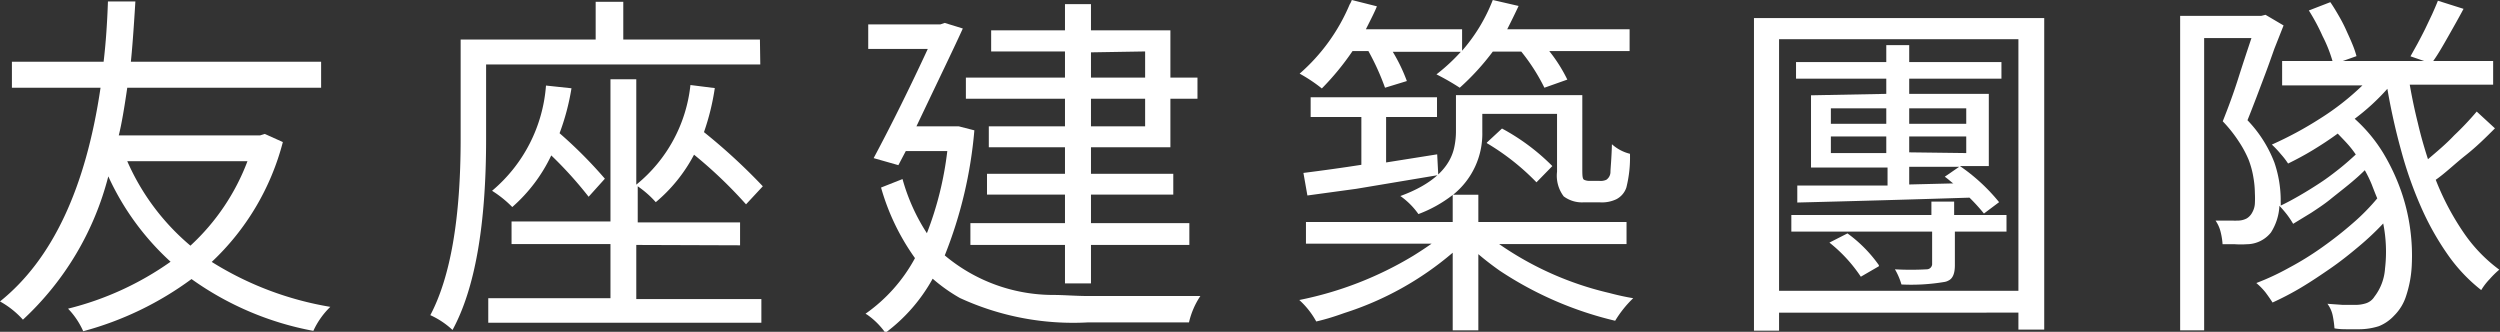
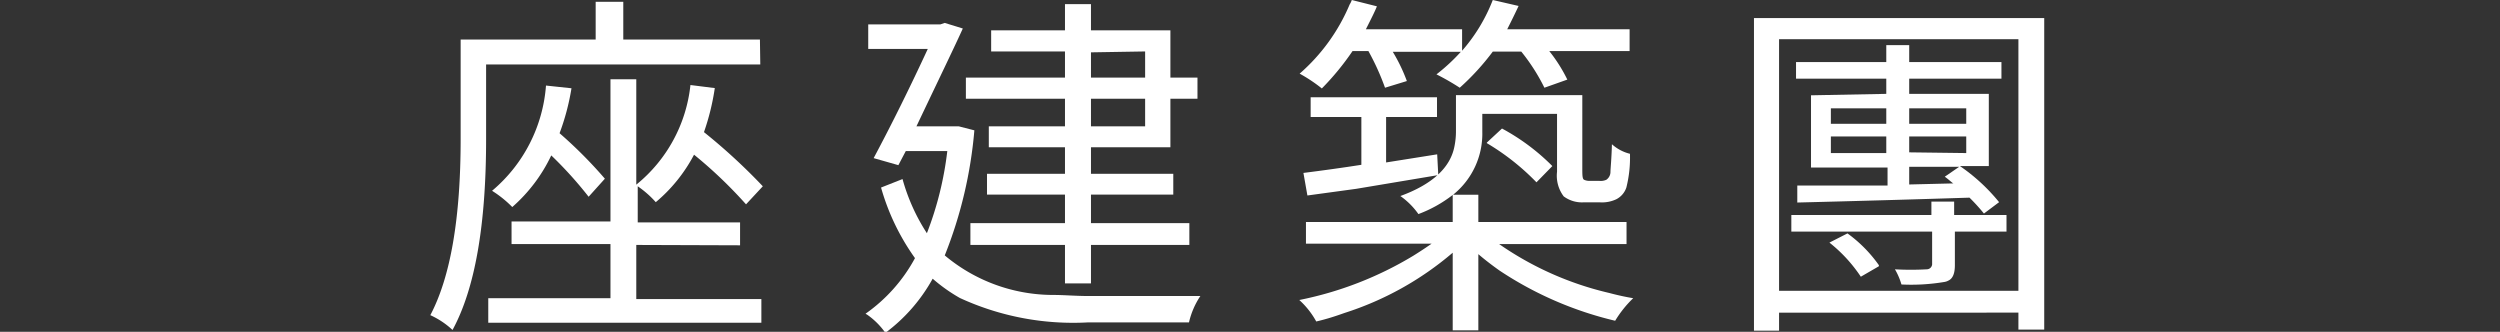
<svg xmlns="http://www.w3.org/2000/svg" id="圖層_1" data-name="圖層 1" viewBox="0 0 138.5 18.38">
  <rect x="0" y="0" width="138.5" height="18.38" fill="#333333" stroke="none" />
  <defs>
    <style>.cls-1{fill:#fff;}</style>
  </defs>
-   <path class="cls-1" d="M14.67,7.42l1,.45a13.89,13.89,0,0,1-3.94,6.64A17.9,17.9,0,0,0,18.3,17a4.38,4.38,0,0,0-.94,1.33,16.91,16.91,0,0,1-6.75-2.87,17.94,17.94,0,0,1-6,2.89,4.31,4.31,0,0,0-.84-1.25,16.82,16.82,0,0,0,5.68-2.6A14.59,14.59,0,0,1,6,9.77a16.34,16.34,0,0,1-4.73,7.94A4.88,4.88,0,0,0,0,16.7Q4.34,13.22,5.57,4.86H.66V3.42H5.74c.12-1,.2-2.14.24-3.34H7.5c-.1,1.67-.19,2.78-.25,3.34H17.79V4.86H7.05c-.16,1.1-.31,2-.47,2.64h7.83Zm-1,1.51H7.05a12.82,12.82,0,0,0,3.5,4.68A12.22,12.22,0,0,0,13.71,8.93Z" />
  <path class="cls-1" d="M42.12,3.57H26.93V7.71q0,7.16-1.86,10.57a4.55,4.55,0,0,0-1.23-.82c1.12-2.12,1.68-5.38,1.68-9.76V2.19H33V.1h1.53V2.19h7.57Zm-6.87,10v3h6.93v1.31H27.05V16.52h6.77v-3H28.34V12.27h5.48V4.39h1.43v5.84a8.21,8.21,0,0,0,3-5.52l1.35.17A13.26,13.26,0,0,1,39,7.32a32.52,32.52,0,0,1,3.26,3l-.93,1a24.89,24.89,0,0,0-2.88-2.75,8.69,8.69,0,0,1-2.12,2.63,5.47,5.47,0,0,0-1-.88v2H41v1.27Zm-5-8.83,1.41.15A12.91,12.91,0,0,1,31,7.38,24.62,24.62,0,0,1,33.51,9.9l-.9,1a21.73,21.73,0,0,0-2.07-2.29,8.82,8.82,0,0,1-2.16,2.86,6.14,6.14,0,0,0-1.12-.9A8.43,8.43,0,0,0,30.25,4.71Z" />
  <path class="cls-1" d="M53.12,7l.86.22a24.17,24.17,0,0,1-1.64,6.93,9.35,9.35,0,0,0,6,2.19c.6,0,1.26.06,2,.06q5.1,0,6.16,0a4.4,4.4,0,0,0-.63,1.46H60.29a15,15,0,0,1-7.11-1.35,9.12,9.12,0,0,1-1.51-1.07,9.38,9.38,0,0,1-2.62,3,4.1,4.1,0,0,0-1-1l-.1-.06a8.94,8.94,0,0,0,2.74-3.08,12.61,12.61,0,0,1-1.88-3.91L50,9.92a10.75,10.75,0,0,0,1.35,3,18.45,18.45,0,0,0,1.13-4.55h-2.3l-.41.78-1.37-.39q1.49-2.79,3-6.05H48.1V1.35h4l.24-.08,1,.31C52.88,2.6,52,4.41,50.77,7h2.07ZM59,7V5.47H53.51V4.3H59V2.85H54.91V1.68H59V.23h1.44V1.68h4.4V4.3h1.5V5.47h-1.5V8.16h-4.4V9.63H65v1.15H60.44v1.58h5.45v1.21H60.44V15.7H59V13.57H53.76V12.36H59V10.78H54.68V9.63H59V8.16H54.78V7Zm1.44-4.1V4.3h3V2.85Zm3,4.1V5.47h-3V7Z" />
  <path class="cls-1" d="M90.11,13.52H83.05a17.71,17.71,0,0,0,6.1,2.71c.45.12.9.22,1.33.29a6.13,6.13,0,0,0-1,1.25A19.8,19.8,0,0,1,83.09,15c-.44-.31-.84-.62-1.19-.92V18.3H80.48V14a17.32,17.32,0,0,1-6,3.34c-.53.19-1,.34-1.56.47a4.54,4.54,0,0,0-.94-1.19,19.63,19.63,0,0,0,6.33-2.46q.53-.33,1-.66H72.35V12.3h8.13V10.8a7.18,7.18,0,0,1-1.9,1.06,4.09,4.09,0,0,0-1-1c1.78-.65,2.78-1.58,3-2.77a4.15,4.15,0,0,0,.08-.82v-2h7V9.3c0,.39,0,.61.1.66a.68.68,0,0,0,.31.06h.53a.76.76,0,0,0,.39-.06.53.53,0,0,0,.23-.43c0-.19.06-.71.08-1.54a2.32,2.32,0,0,0,1,.53,6.8,6.8,0,0,1-.2,1.87,1.13,1.13,0,0,1-.56.65,1.86,1.86,0,0,1-.9.17h-.92a1.69,1.69,0,0,1-1.09-.33,1.9,1.9,0,0,1-.37-1.37V6.31H82.12v1a4.33,4.33,0,0,1-1.62,3.48h1.4V12.3h8.21ZM75.81,2.83h-.88a14.7,14.7,0,0,1-1.7,2.07A8.53,8.53,0,0,0,72,4.08,10.45,10.45,0,0,0,74.77.25,1.13,1.13,0,0,0,74.89,0l1.39.35c-.09.24-.3.66-.61,1.27H81V2.81A9.43,9.43,0,0,0,82.7,0l1.43.33c-.07.15-.27.58-.63,1.29h6.78V2.83H85.83a8.46,8.46,0,0,1,1,1.58l-1.27.45a10.68,10.68,0,0,0-1.28-2H82.7a13.62,13.62,0,0,1-1.83,2,13.38,13.38,0,0,0-1.29-.74,10.36,10.36,0,0,0,1.35-1.25H77.16a9.35,9.35,0,0,1,.78,1.62l-1.21.37A13.61,13.61,0,0,0,75.81,2.83Zm-3.38,8-.22-1.25q1.67-.21,3.21-.45V6.48H72.61V5.39h7V6.48H76.79V9l2.83-.45.06,1.15-4.54.76Zm9.94-2.93.84-.78A11.84,11.84,0,0,1,86,9.2l-.88.9A13.1,13.1,0,0,0,82.37,7.93Z" />
  <path class="cls-1" d="M97.17,1h16.08V18.26h-1.43v-.94H98.56v1H97.17Zm1.39,15.11h13.26V2.17H98.56Zm12.6-4.2v.92H108.3v1.86c0,.47-.12.75-.37.86a.65.65,0,0,1-.21.07,11.08,11.08,0,0,1-2.38.14,3.66,3.66,0,0,0-.36-.84,15.78,15.78,0,0,0,1.76,0,.3.3,0,0,0,.3-.27V12.83h-7.8v-.92H107v-.74h1.26v.74ZM104.5,5.2V4.36h-5V3.44h5V2.5h1.27v.94h5.11v.92h-5.11V5.2h4.41v4h-1.6a10.26,10.26,0,0,1,2.17,2l-.84.63a10.48,10.48,0,0,0-.8-.88q-4.71.15-9.54.27l0-.94,5,0v-1h-4.24v-4Zm-3.15,8.24,1-.51a7.54,7.54,0,0,1,1.74,1.76l0,.06-1,.58A8.2,8.2,0,0,0,101.35,13.44ZM101.43,6v.86h3.07V6Zm0,2.48h3.07V7.56h-3.07ZM108.93,6h-3.16v.86h3.16Zm0,2.48V7.56h-3.16v.88Zm-3.16,1.74,2.46-.06c-.06,0-.22-.18-.49-.37l.8-.55h-2.77Z" />
-   <path class="cls-1" d="M138.22,7.11c-.49.49-1,1-1.62,1.49s-1.14,1-1.66,1.36a14.57,14.57,0,0,0,1.52,2.89,8.46,8.46,0,0,0,2,2.09,5,5,0,0,0-.53.52,3.46,3.46,0,0,0-.47.61,9.12,9.12,0,0,1-1.88-2,15.27,15.27,0,0,1-1.45-2.59,21.83,21.83,0,0,1-1.09-3.08,35.51,35.51,0,0,1-.78-3.48,12.1,12.1,0,0,1-1.81,1.66,8.49,8.49,0,0,1,1.57,1.88,11.45,11.45,0,0,1,1,2.12,10.64,10.64,0,0,1,.51,2.15,10.79,10.79,0,0,1,.08,2,6.28,6.28,0,0,1-.31,1.66,2.66,2.66,0,0,1-.66,1.09,2.34,2.34,0,0,1-.85.59,3.63,3.63,0,0,1-1.07.17h-.63c-.24,0-.5,0-.76-.05a5.45,5.45,0,0,0-.09-.67,1.67,1.67,0,0,0-.3-.69l.84.06.67,0a1.9,1.9,0,0,0,.6-.08.86.86,0,0,0,.49-.37,2.86,2.86,0,0,0,.59-1.56,8,8,0,0,0-.1-2.5,15.34,15.34,0,0,1-1.36,1.28c-.5.42-1,.82-1.55,1.2s-1.07.73-1.62,1.06-1.08.6-1.6.84c-.11-.17-.24-.36-.39-.56a3.6,3.6,0,0,0-.51-.52,13.92,13.92,0,0,0,1.82-.85,16.57,16.57,0,0,0,1.84-1.14q.89-.63,1.68-1.32a11.71,11.71,0,0,0,1.36-1.38c-.11-.26-.21-.52-.31-.78a7,7,0,0,0-.38-.78c-.28.28-.59.55-.92.82s-.68.54-1,.8-.7.51-1.05.74l-1,.61a5,5,0,0,0-.34-.51c-.14-.18-.28-.34-.42-.49a3,3,0,0,1-.47,1.48,1.72,1.72,0,0,1-1.33.65,4.92,4.92,0,0,1-.67,0h-.68a3.7,3.7,0,0,0-.1-.65,1.89,1.89,0,0,0-.29-.66l.41,0h.57a.71.71,0,0,0,.2,0,1.07,1.07,0,0,0,.55-.12.84.84,0,0,0,.31-.34,1.13,1.13,0,0,0,.14-.48,5.49,5.49,0,0,0,0-.58,5.29,5.29,0,0,0-.08-.86,4.93,4.93,0,0,0-.27-1,6,6,0,0,0-.54-1,7.49,7.49,0,0,0-.89-1.12c.3-.75.59-1.53.85-2.35s.51-1.57.74-2.26h-2.62V18.3h-1.33V.88h4.49l.24-.06,1,.59L126,2.7c-.16.45-.32.91-.49,1.36L125,5.41c-.17.44-.33.86-.49,1.25A7,7,0,0,1,126,9a6.49,6.49,0,0,1,.35,2v.19a1.36,1.36,0,0,1,0,.2c.34-.16.69-.35,1.07-.57s.75-.45,1.13-.7.72-.51,1.06-.78.64-.54.9-.78a5.39,5.39,0,0,0-.47-.6c-.17-.19-.35-.37-.53-.56-.45.33-.91.63-1.37.91s-.93.53-1.38.75a4.33,4.33,0,0,0-.4-.52,5.43,5.43,0,0,0-.5-.53,20,20,0,0,0,2.67-1.44,14.29,14.29,0,0,0,2.35-1.84h-4.45V3.38h2.79A7.66,7.66,0,0,0,128.67,2a11.13,11.13,0,0,0-.76-1.42L129.1.12c.16.23.31.48.46.74a8.46,8.46,0,0,1,.41.79c.12.27.24.52.34.77a5.21,5.21,0,0,1,.24.69l-.76.27h4.51l-.76-.26.39-.7q.21-.39.42-.81l.39-.82c.12-.27.23-.52.32-.75l1.42.45c-.27.51-.55,1-.85,1.53s-.57,1-.83,1.36h3.32V4.69H133.5q.19,1.09.45,2.13c.16.69.35,1.35.56,2,.47-.4,1-.84,1.45-1.32a16.24,16.24,0,0,0,1.25-1.32Z" />
</svg>